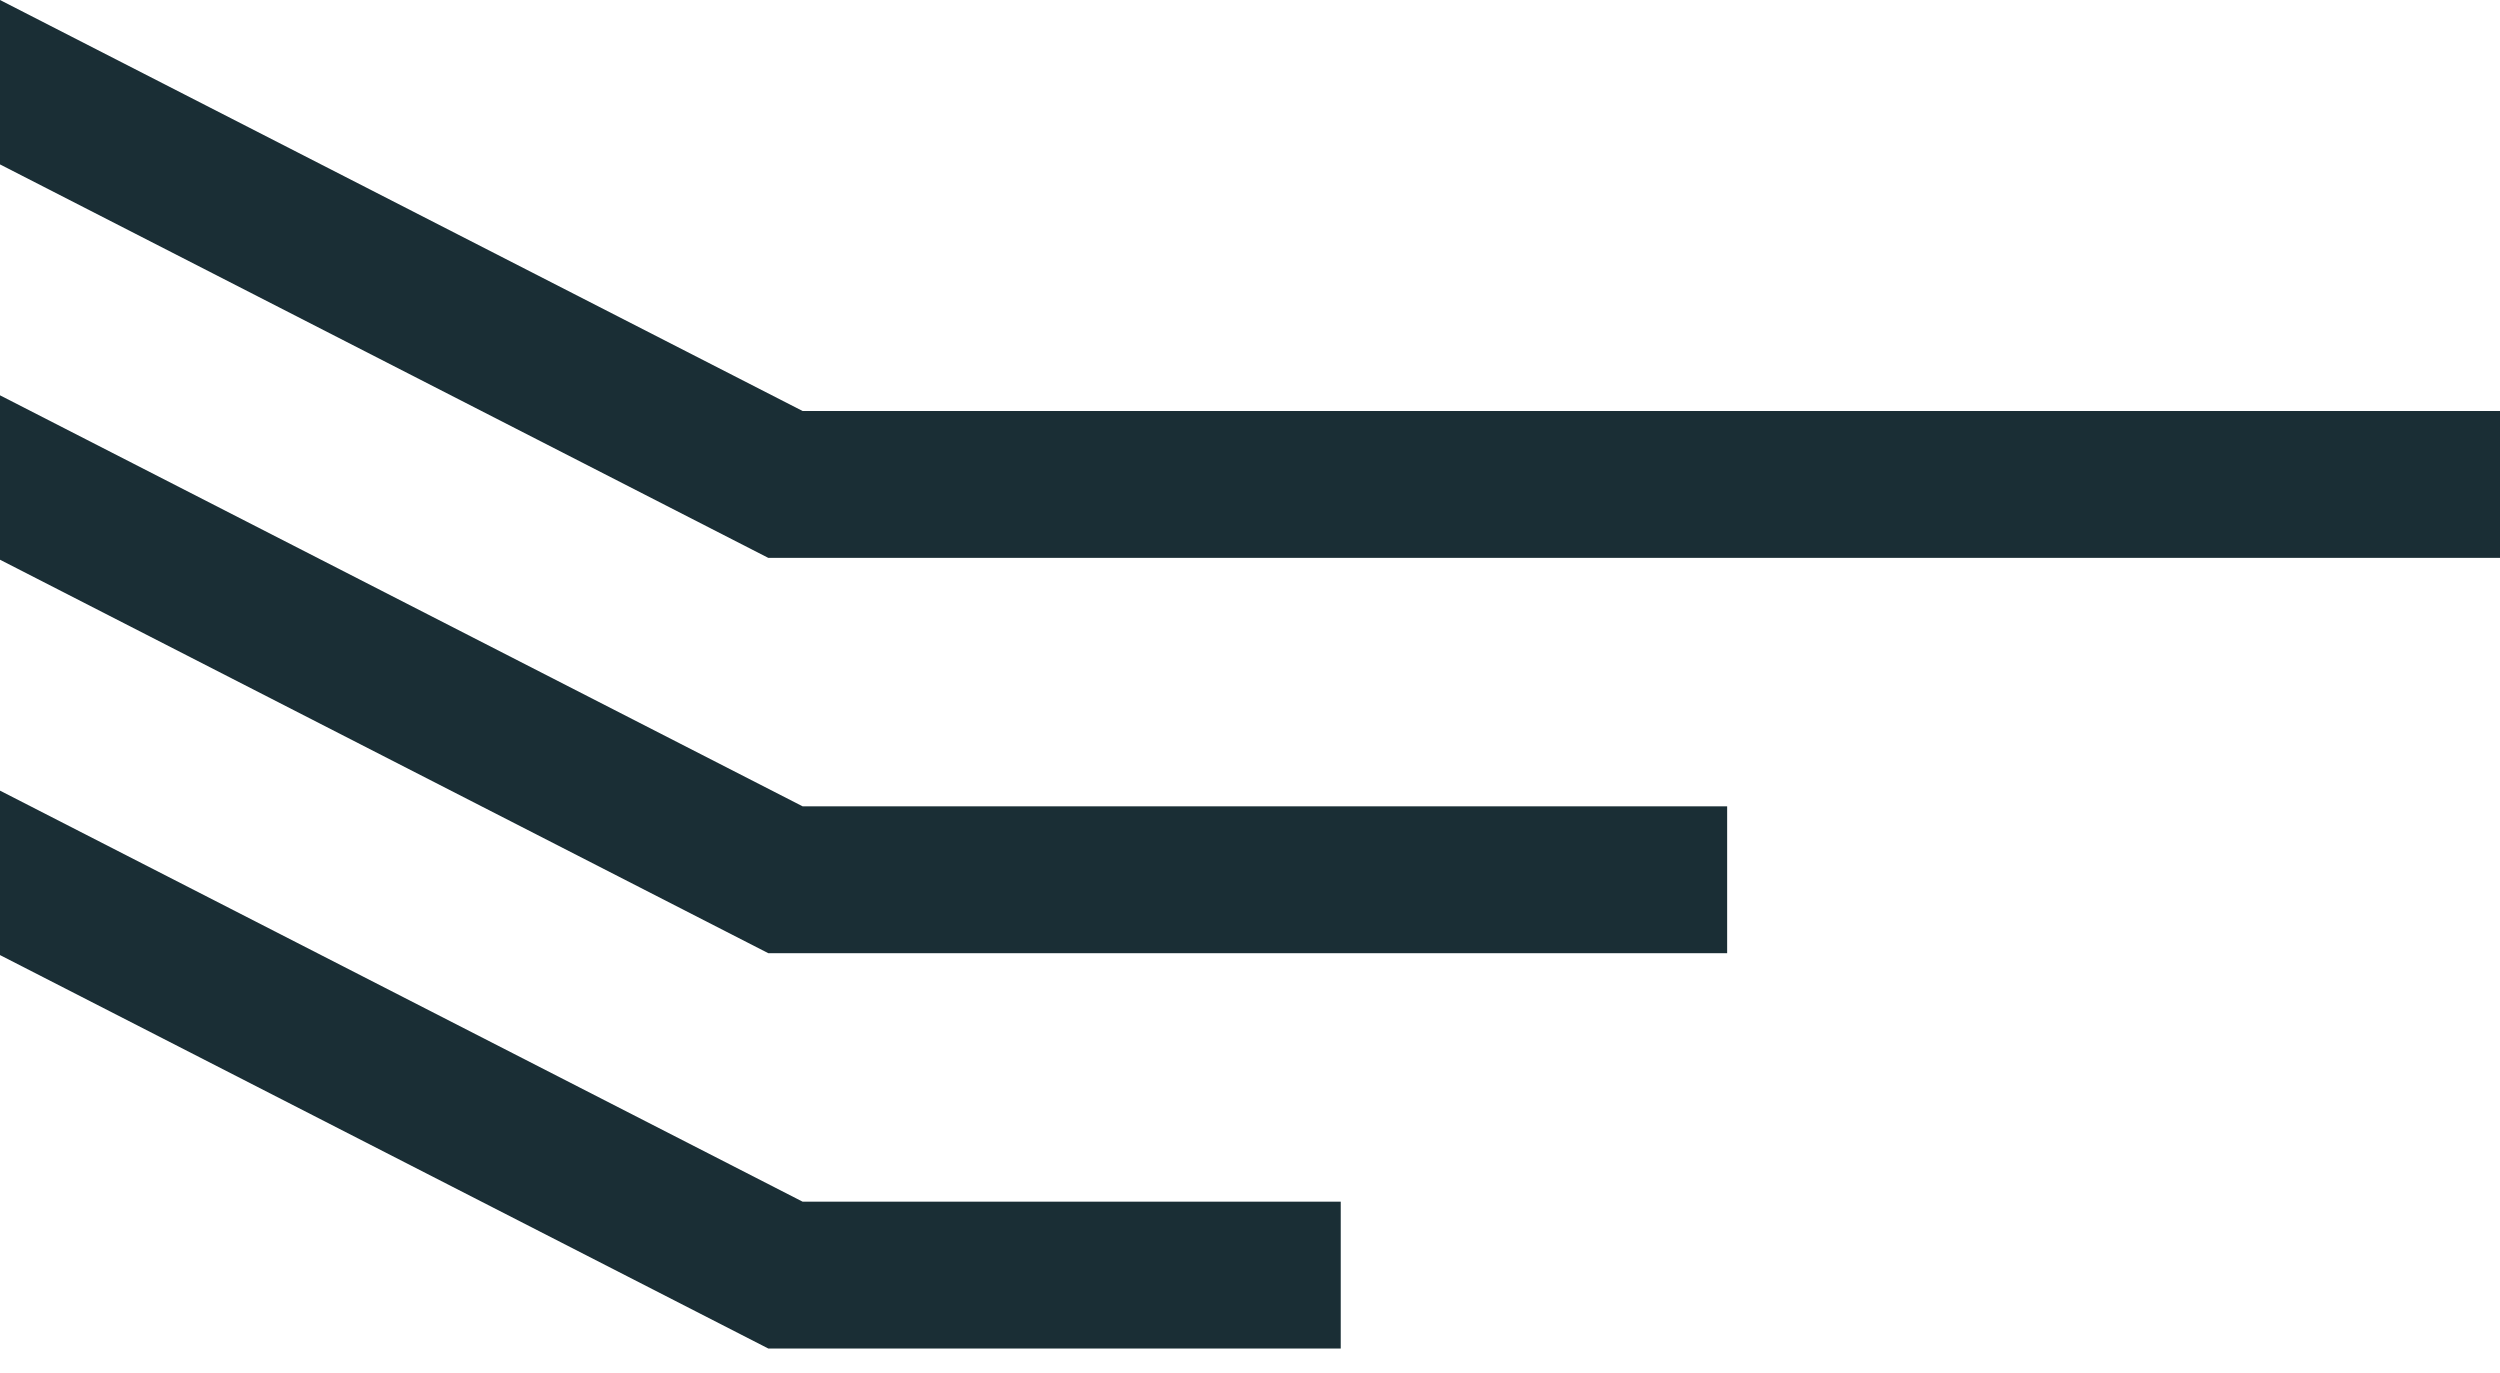
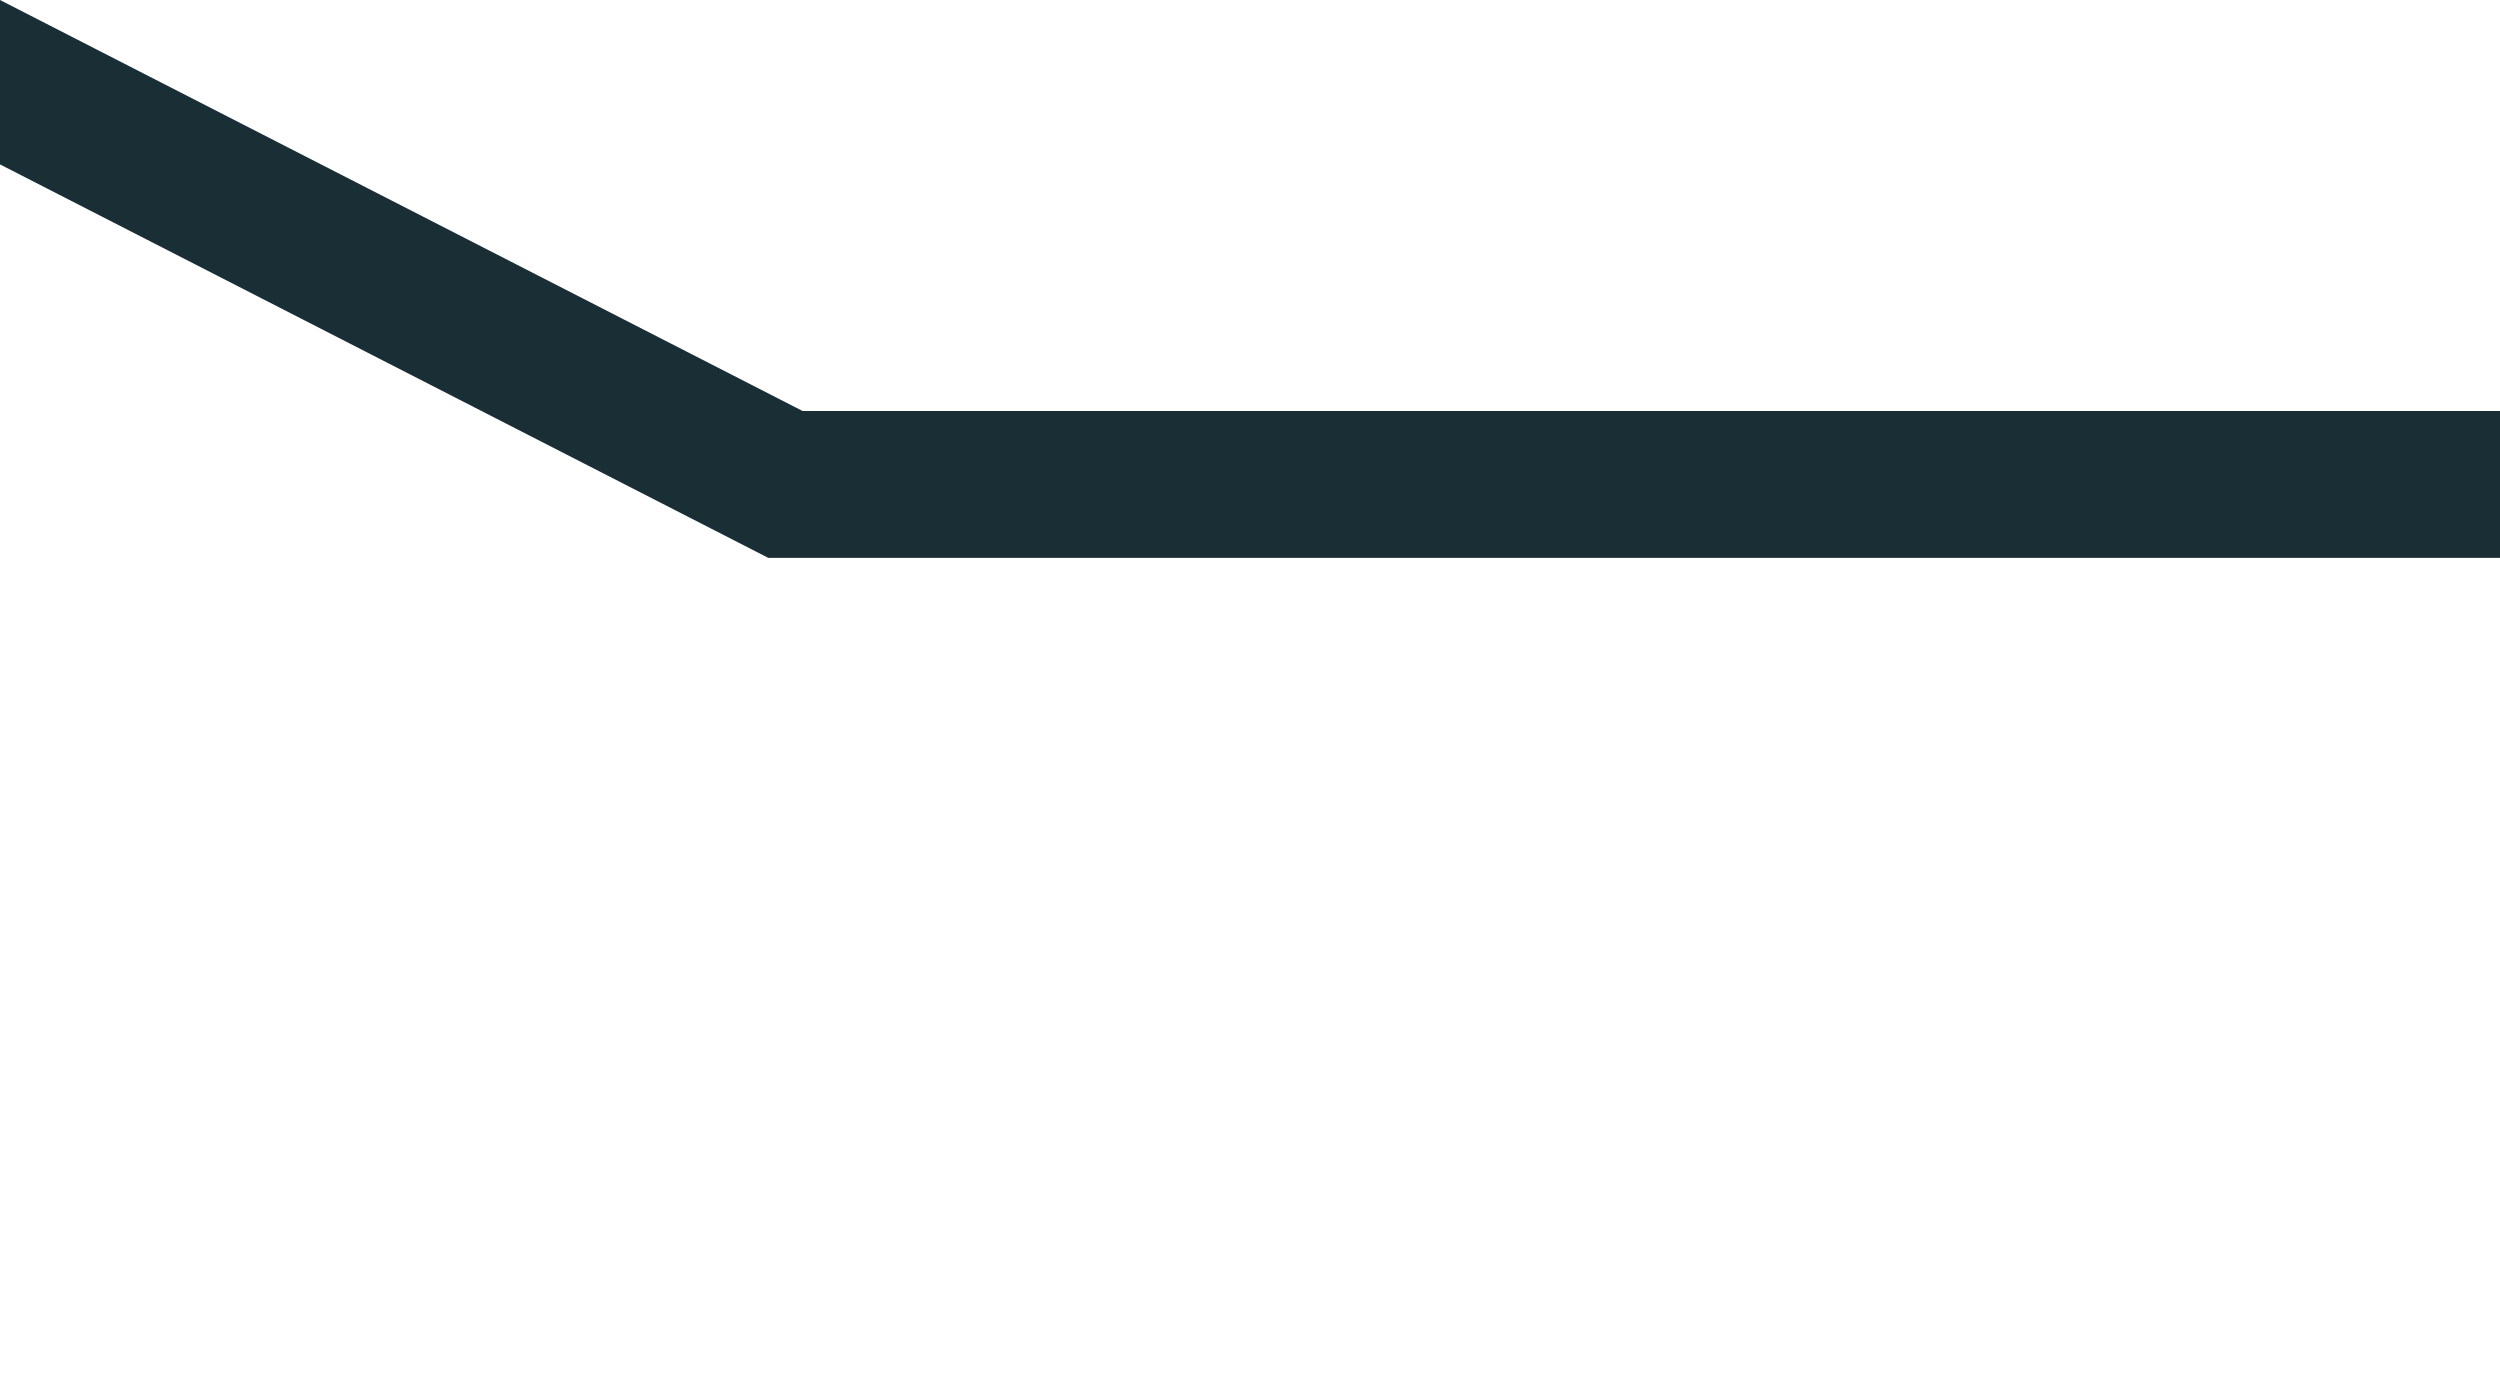
<svg xmlns="http://www.w3.org/2000/svg" width="71" height="39" viewBox="0 0 71 39" fill="none">
  <path d="M22.795 11.673L0 0V4.669L21.82 15.844H71V11.673H22.872H22.846H22.795Z" fill="#1A2E35" />
-   <path d="M22.795 22.9L0 11.227V15.896L21.82 27.071H49.051V22.9H22.872H22.846H22.795Z" fill="#1A2E35" />
-   <path d="M22.795 34.128L0 22.454V27.124L21.82 38.298H38.077V34.128H22.872H22.846H22.795Z" fill="#1A2E35" />
</svg>